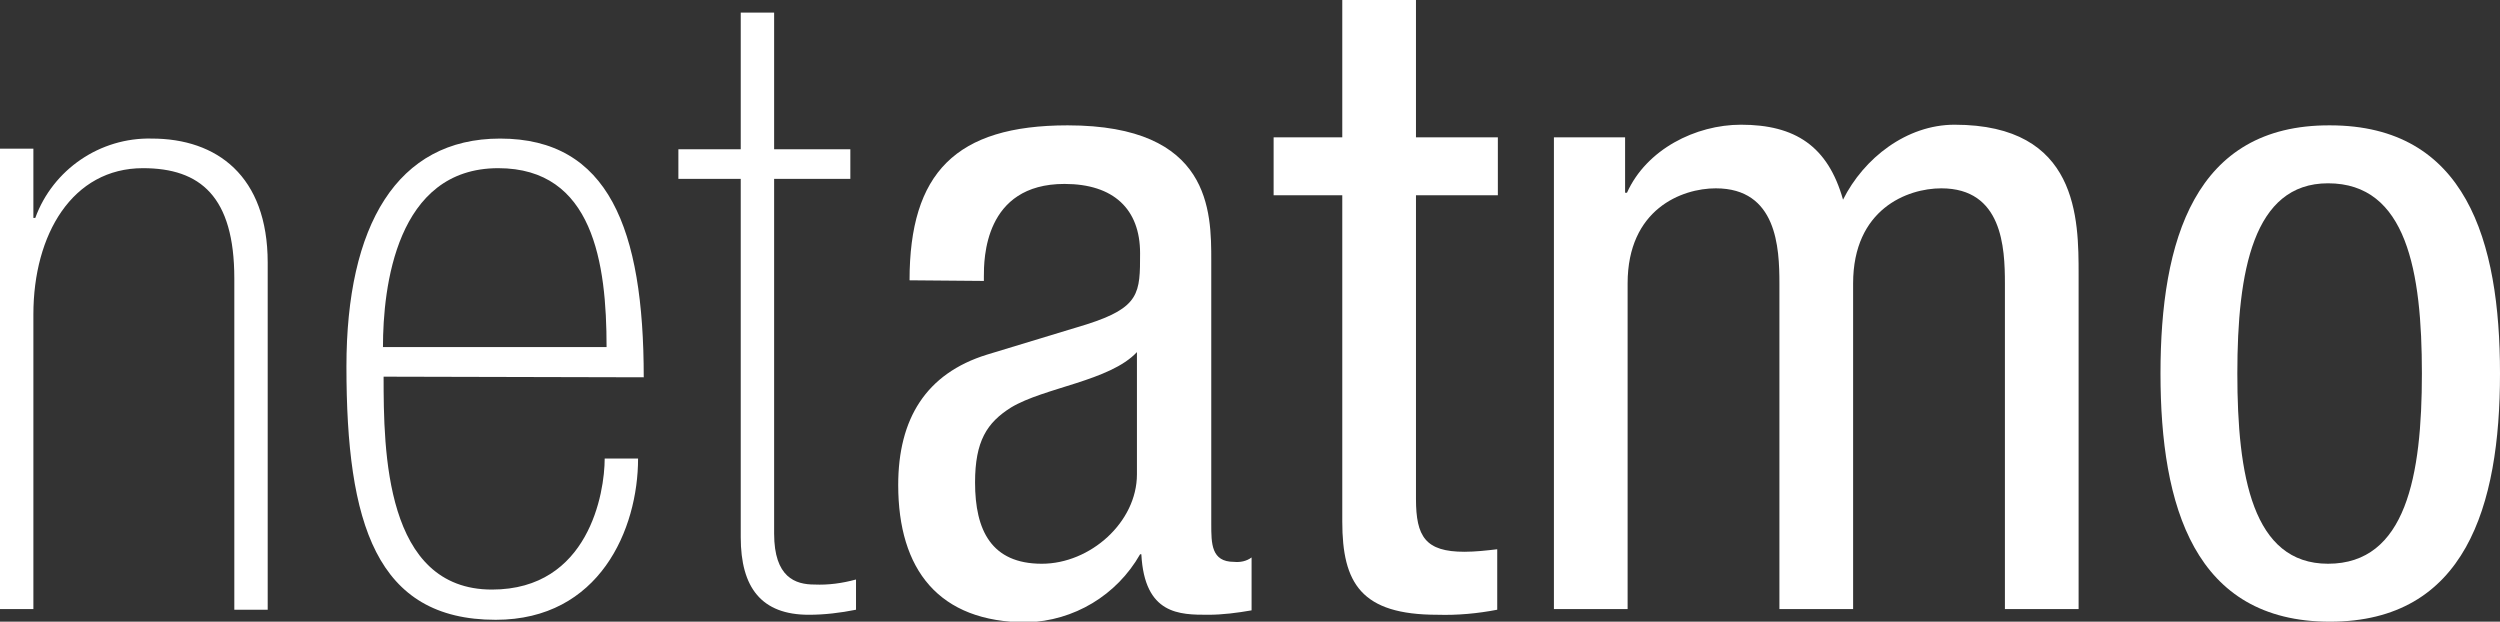
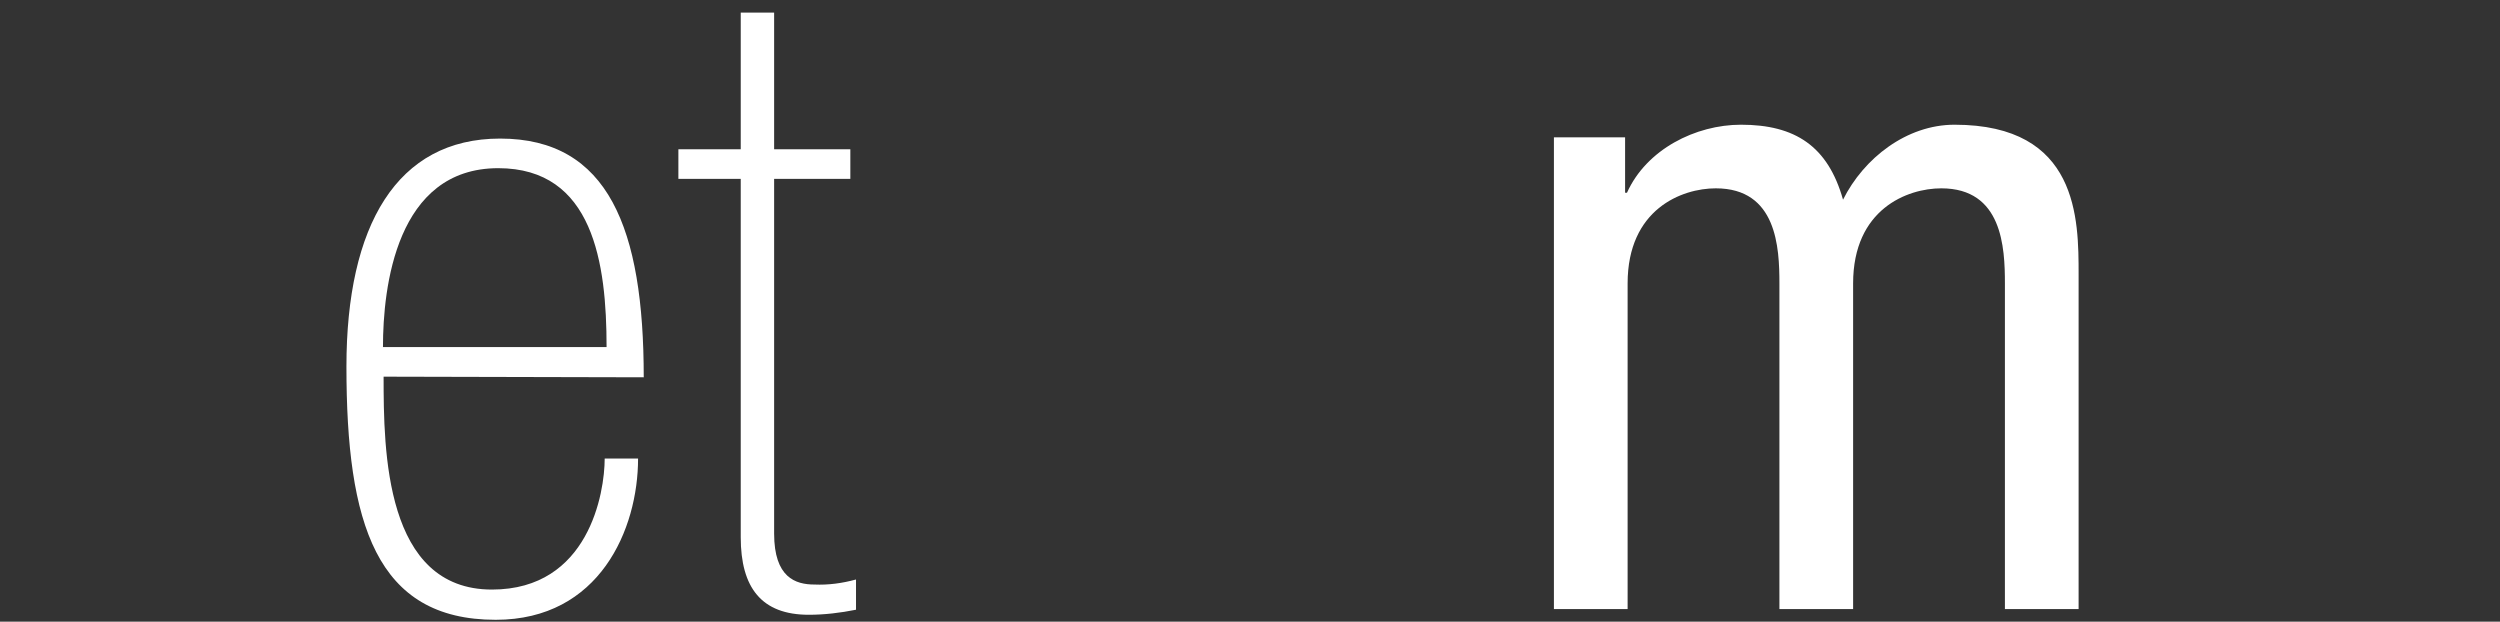
<svg xmlns="http://www.w3.org/2000/svg" version="1.1" id="Ebene_1" x="0px" y="0px" viewBox="0 0 396.9 98.7" style="enable-background:new 0 0 396.9 98.7;" xml:space="preserve">
  <rect x="0" y="0" width="396.9" height="98.7" fill="#333333" stroke="none" />
  <style type="text/css">
	.st0{fill:#FFFFFF;}
</style>
  <g>
    <g>
      <path class="st0" d="M60.9,59.8c0,11.8,0.2,33.8,17.2,33.8c15.4,0,17.9-15.4,17.9-20.8h5.3c0,11.2-6.1,25.6-22.6,25.6    C59.7,98.4,55,83.1,55,58.2C55,35.8,63,22,79.4,22c17.2,0,22.8,14.3,22.8,37.9L60.9,59.8z M96.3,55.1c0-13.3-2.1-28.4-17.2-28.4    c-16.2,0-18.3,18.9-18.3,28.4H96.3z" />
-       <path class="st0" d="M224.8,0v21.8h13V31h-13v48.2c0,6,1.5,8.4,7.7,8.4c1.7,0,3.5-0.2,5.2-0.4v9.6c-3.1,0.6-6.3,0.9-9.5,0.8    c-12.1,0-15.1-5-15.1-14.8V31h-10.9v-9.2h10.9V0H224.8z" />
-       <path class="st0" d="M0,23.6h5.3v11h0.3C8.4,26.9,15.9,21.8,24.1,22c10.3,0,18.4,5.9,18.4,19.7v55.1h-5.3V44.2    c0-13-5.4-17.5-14.5-17.5c-11.2,0-17.4,10.5-17.4,23.2v46.8H0V23.6z" />
      <path class="st0" d="M122.9,2v21.7H135v4.7h-12.1v56.3c0,7,3.4,8.1,6.4,8.1c2.2,0.1,4.4-0.2,6.6-0.8v4.8c-2.5,0.5-5,0.8-7.5,0.8    c-7.5,0-10.8-4.3-10.8-12.3V28.4h-9.9v-4.7h9.9V2H122.9z" />
-       <path class="st0" d="M144.4,44.5c0-17,7.3-24.6,25.1-24.6c22.8,0,22.8,13.7,22.8,21.5v41.8c0,3.1,0,6,3.6,6c1,0.1,2-0.1,2.8-0.7    v8.4c-2.3,0.4-4.6,0.7-6.9,0.7c-4.5,0-10.1,0-10.6-9.6H181c-3.7,6.5-10.5,10.6-18,10.8c-14,0-20.4-8.4-20.4-21.8    c0-10.5,4.4-17.7,14.1-20.7l15.8-4.8c8.5-2.7,8.5-5,8.5-11.3c0-7-4.2-11-12-11c-12.8,0-12.8,12-12.8,14.7v0.7L144.4,44.5z     M180.5,55.9c-4.3,4.6-14.7,5.6-20,8.8c-3.8,2.4-5.7,5.3-5.7,11.9c0,7.6,2.6,12.9,10.6,12.9c7.7,0,15.1-6.6,15.1-14.2L180.5,55.9z    " />
      <path class="st0" d="M246.9,21.8H258v8.8h0.3c3.1-6.9,10.9-10.8,18.1-10.8c8.6,0,13.8,3.4,16.2,11.9c3.3-6.6,10.1-11.9,17.7-11.9    c19.7,0,19.7,15,19.7,23.8v53.1h-11.7V45c0-5.7-0.4-15.1-10.1-15.1c-5.4,0-14,3.3-14,15.1v51.7h-11.7V45c0-5.7-0.4-15.1-10.1-15.1    c-5.4,0-14,3.3-14,15.1v51.7h-11.7V21.8z" />
-       <path class="st0" d="M369.9,19.9c21.6,0,27,18.3,27,39.4s-5.5,39.4-27,39.4S343,80.4,343,59.3S348.4,19.8,369.9,19.9 M384.5,59.3    c0-16.2-2.4-30.2-14.9-30.2c-11.9,0-14.4,14-14.4,30.2s2.4,30.2,14.4,30.2C382,89.5,384.5,75.5,384.5,59.3" />
    </g>
  </g>
</svg>